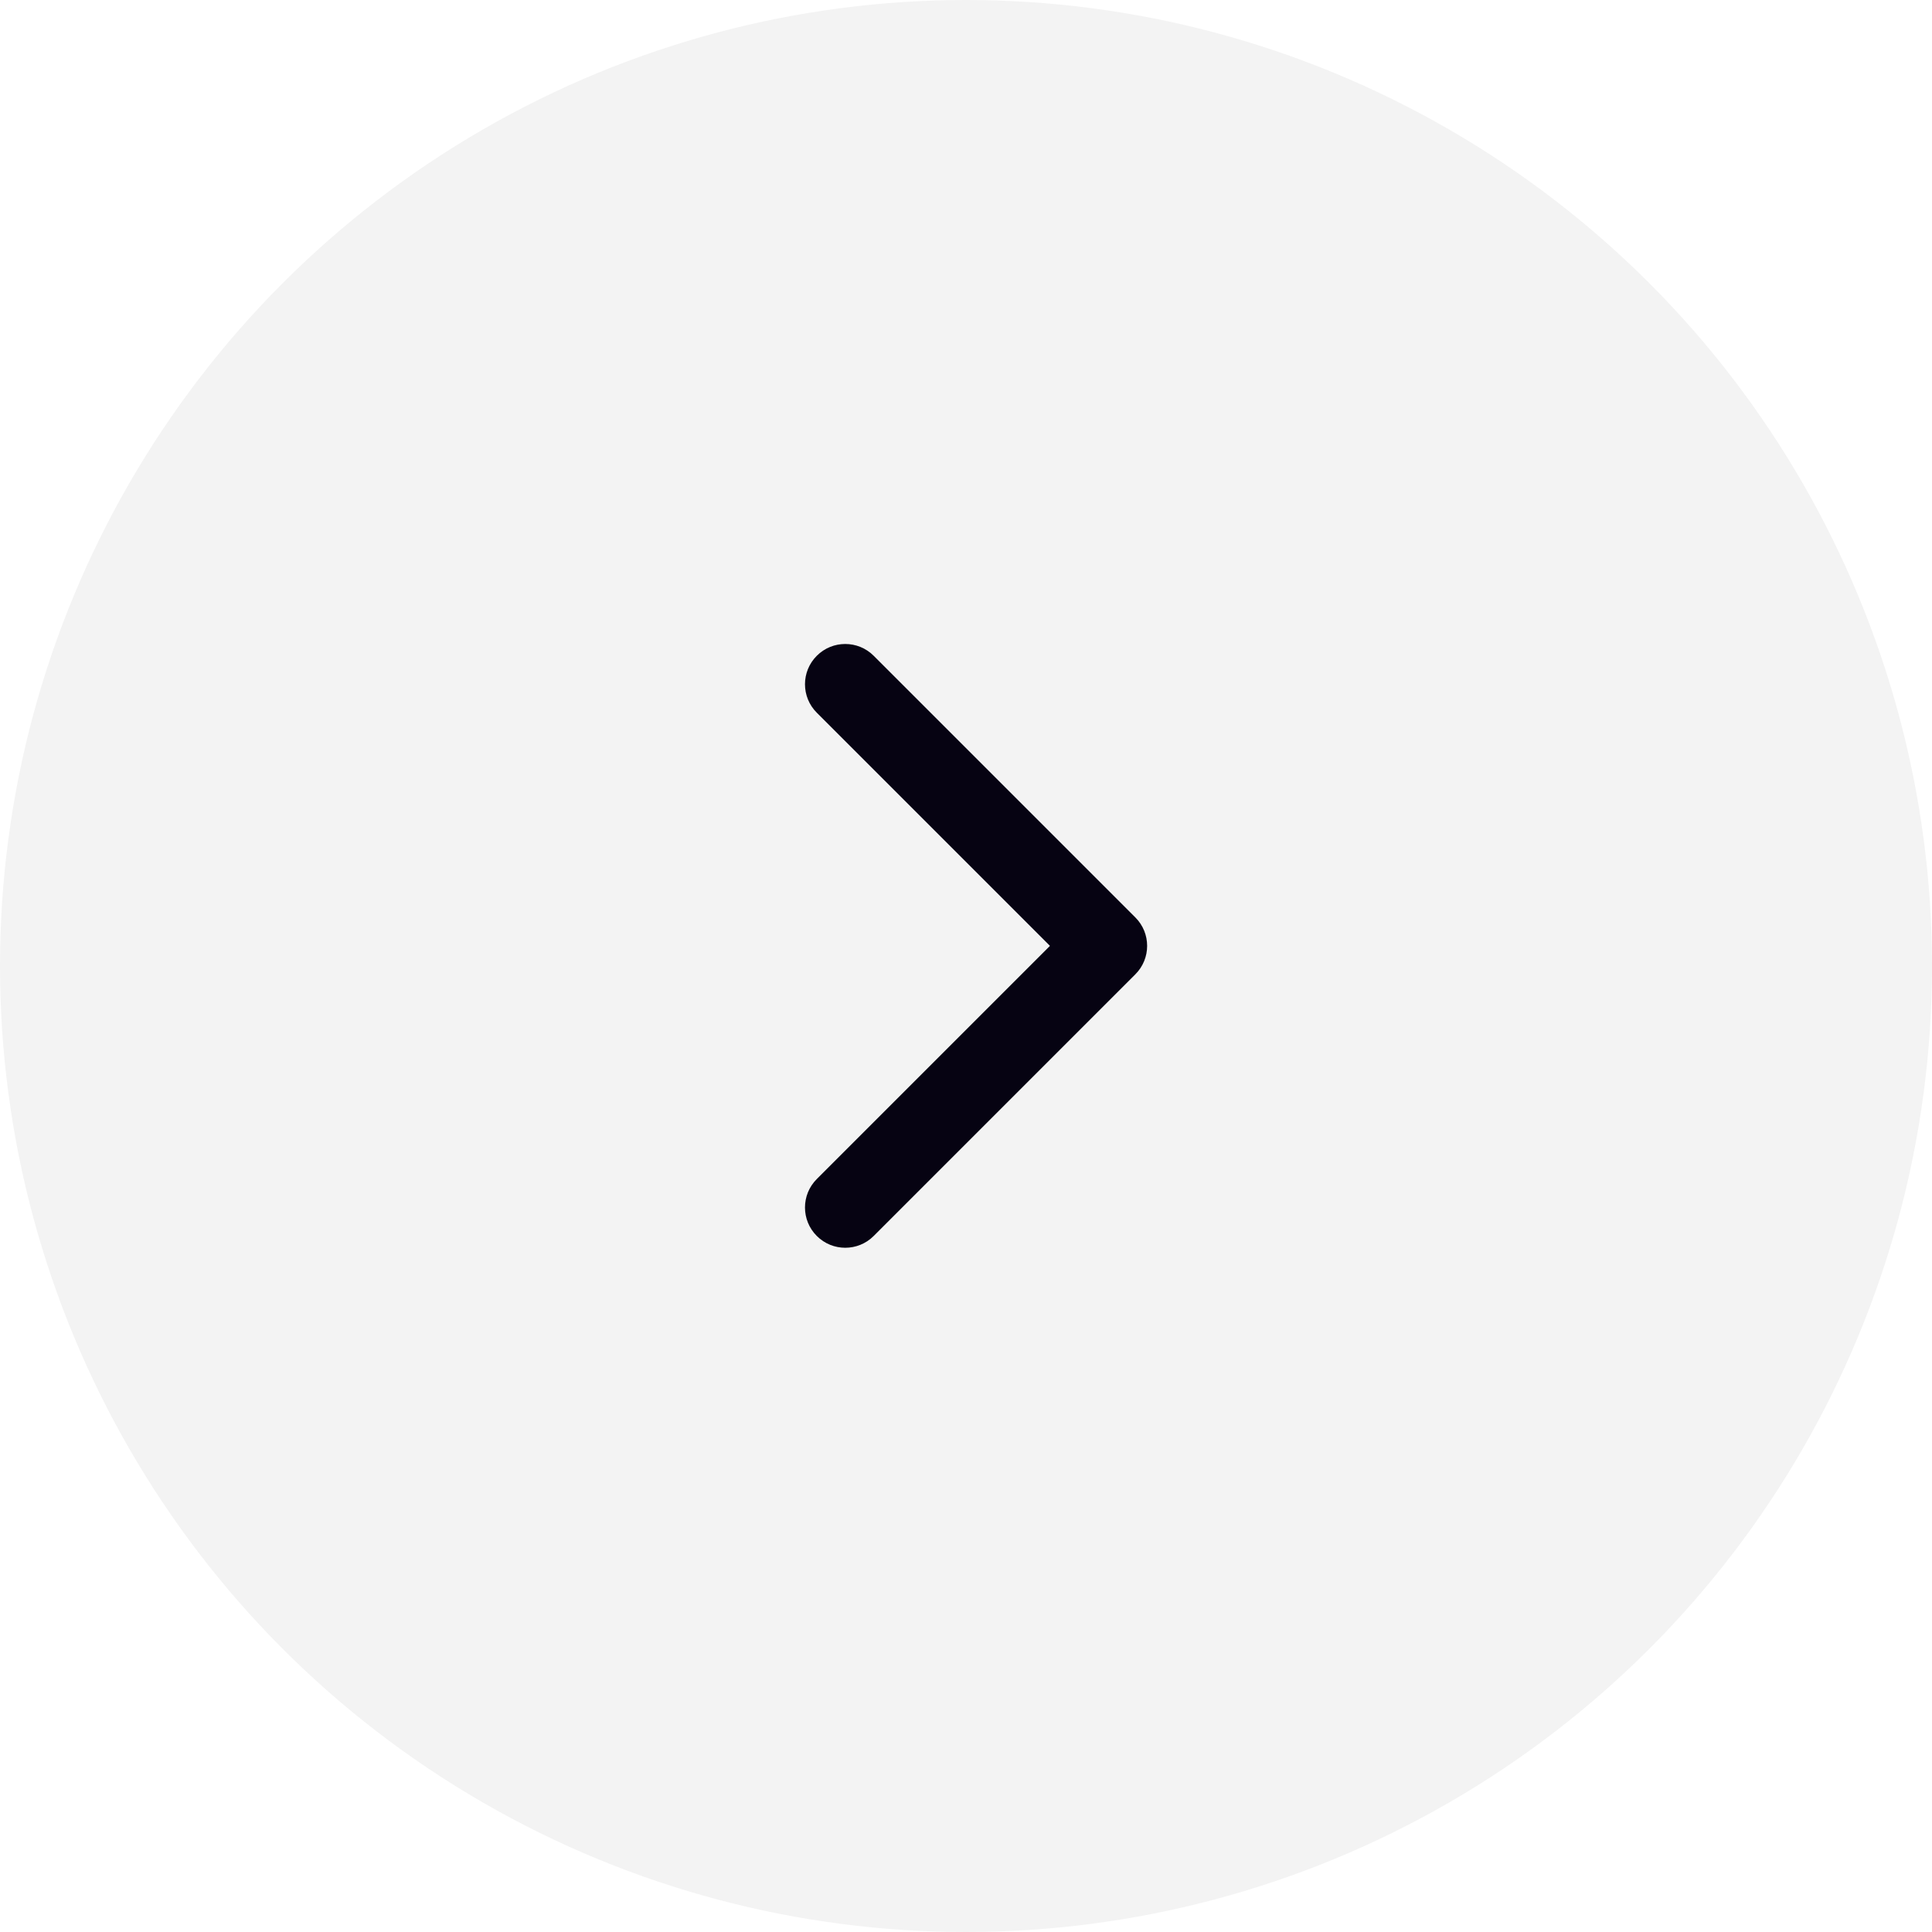
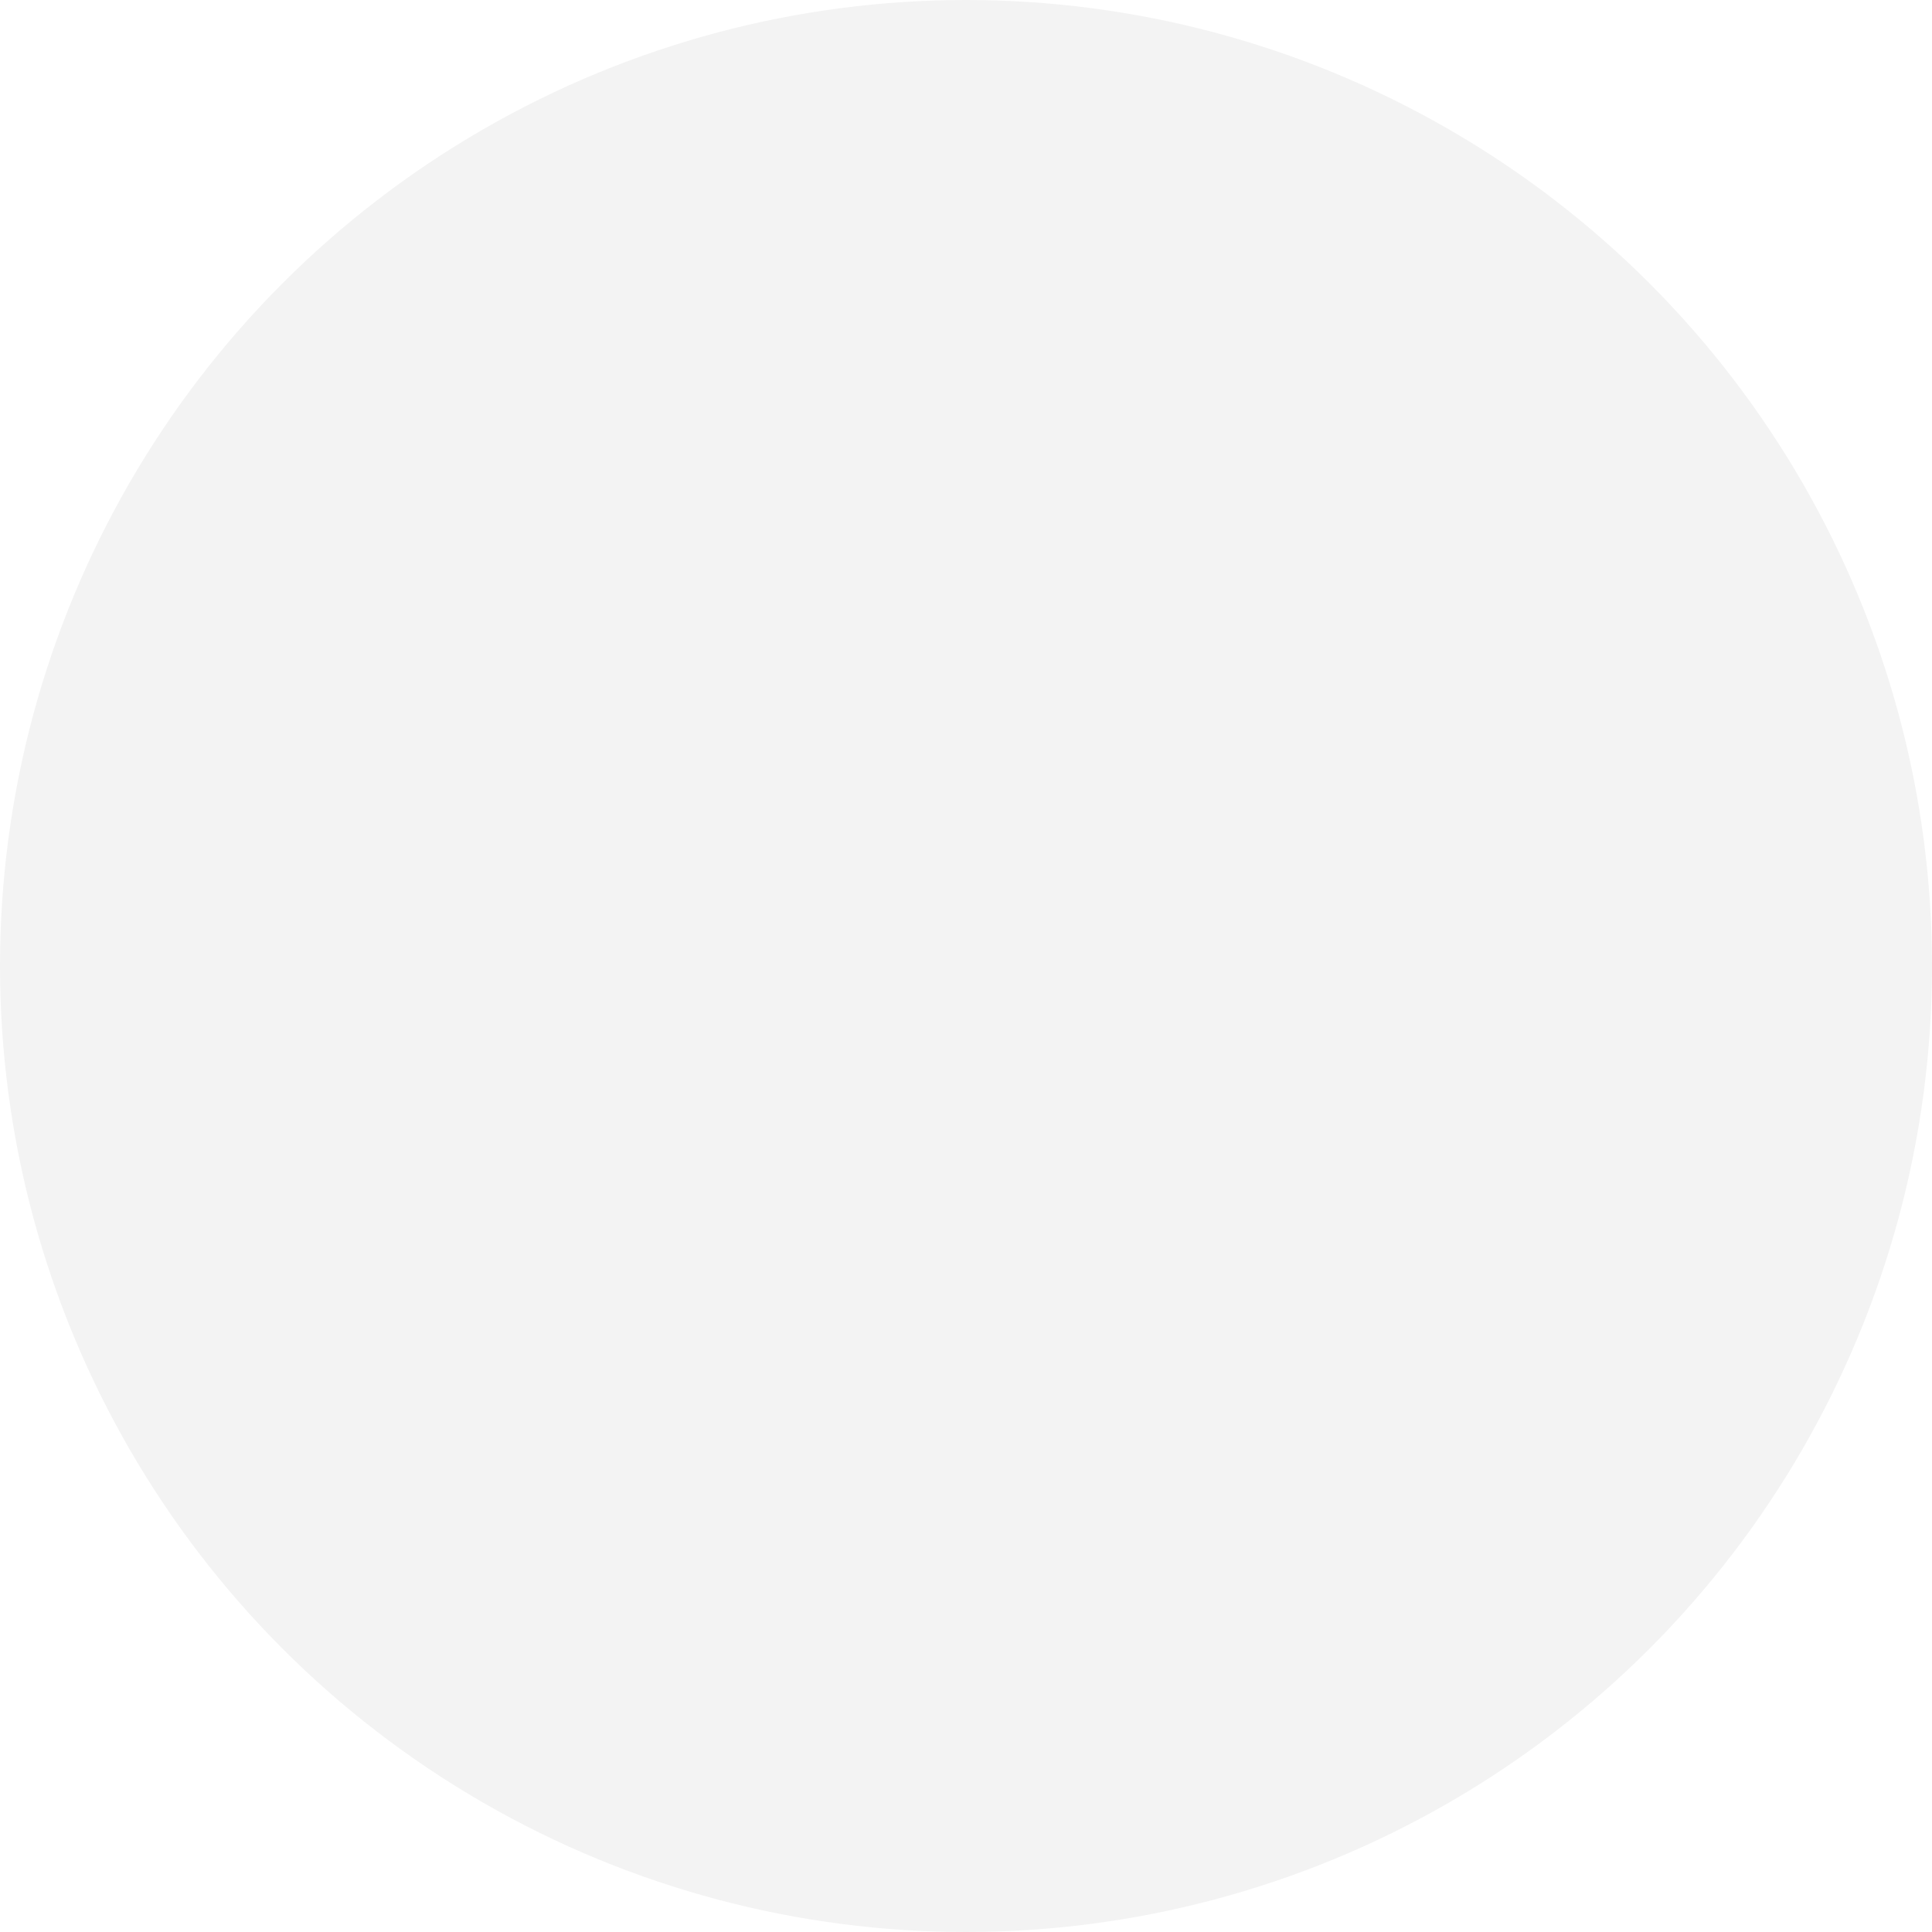
<svg xmlns="http://www.w3.org/2000/svg" width="48" height="48" viewBox="0 0 48 48" fill="none">
  <circle cx="24" cy="24" r="24" fill="#060312" fill-opacity="0.05" />
-   <path fill-rule="evenodd" clip-rule="evenodd" d="M20.293 16.293C19.902 16.683 19.902 17.317 20.293 17.707L26.086 23.5L20.293 29.293C19.902 29.683 19.902 30.317 20.293 30.707C20.683 31.098 21.317 31.098 21.707 30.707L28.207 24.207C28.598 23.817 28.598 23.183 28.207 22.793L21.707 16.293C21.317 15.902 20.683 15.902 20.293 16.293Z" fill="#060312" />
</svg>